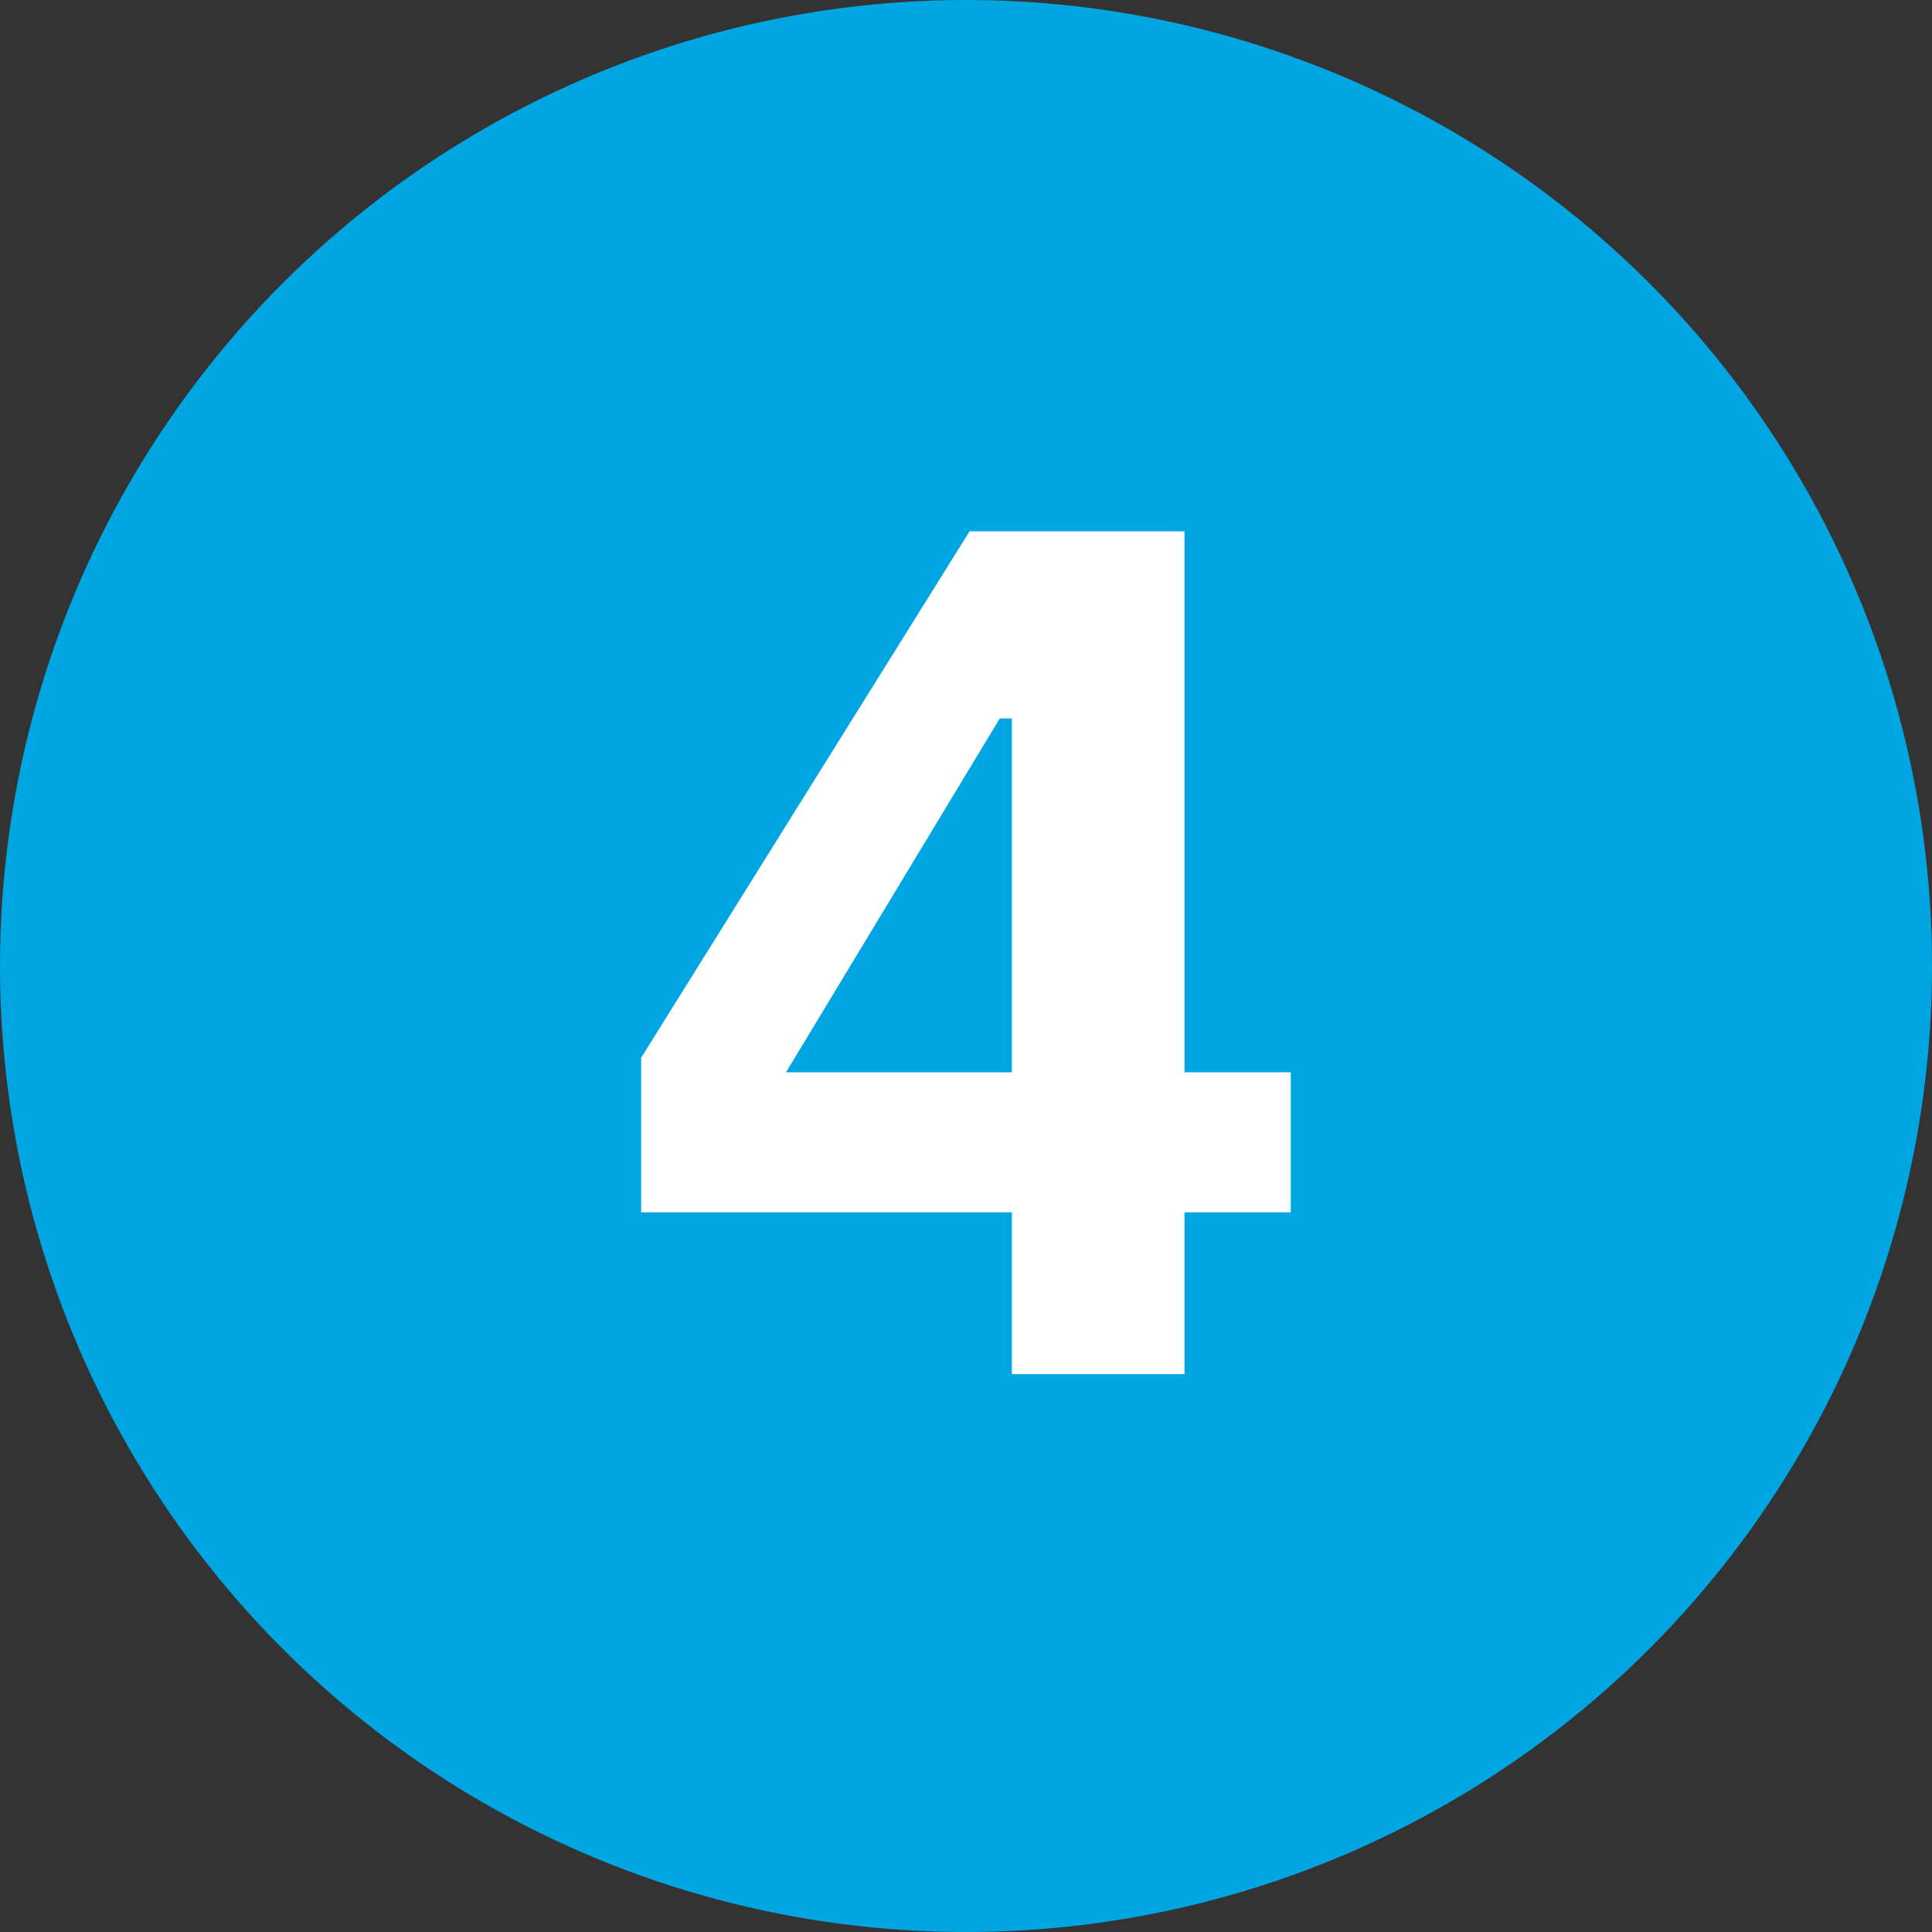
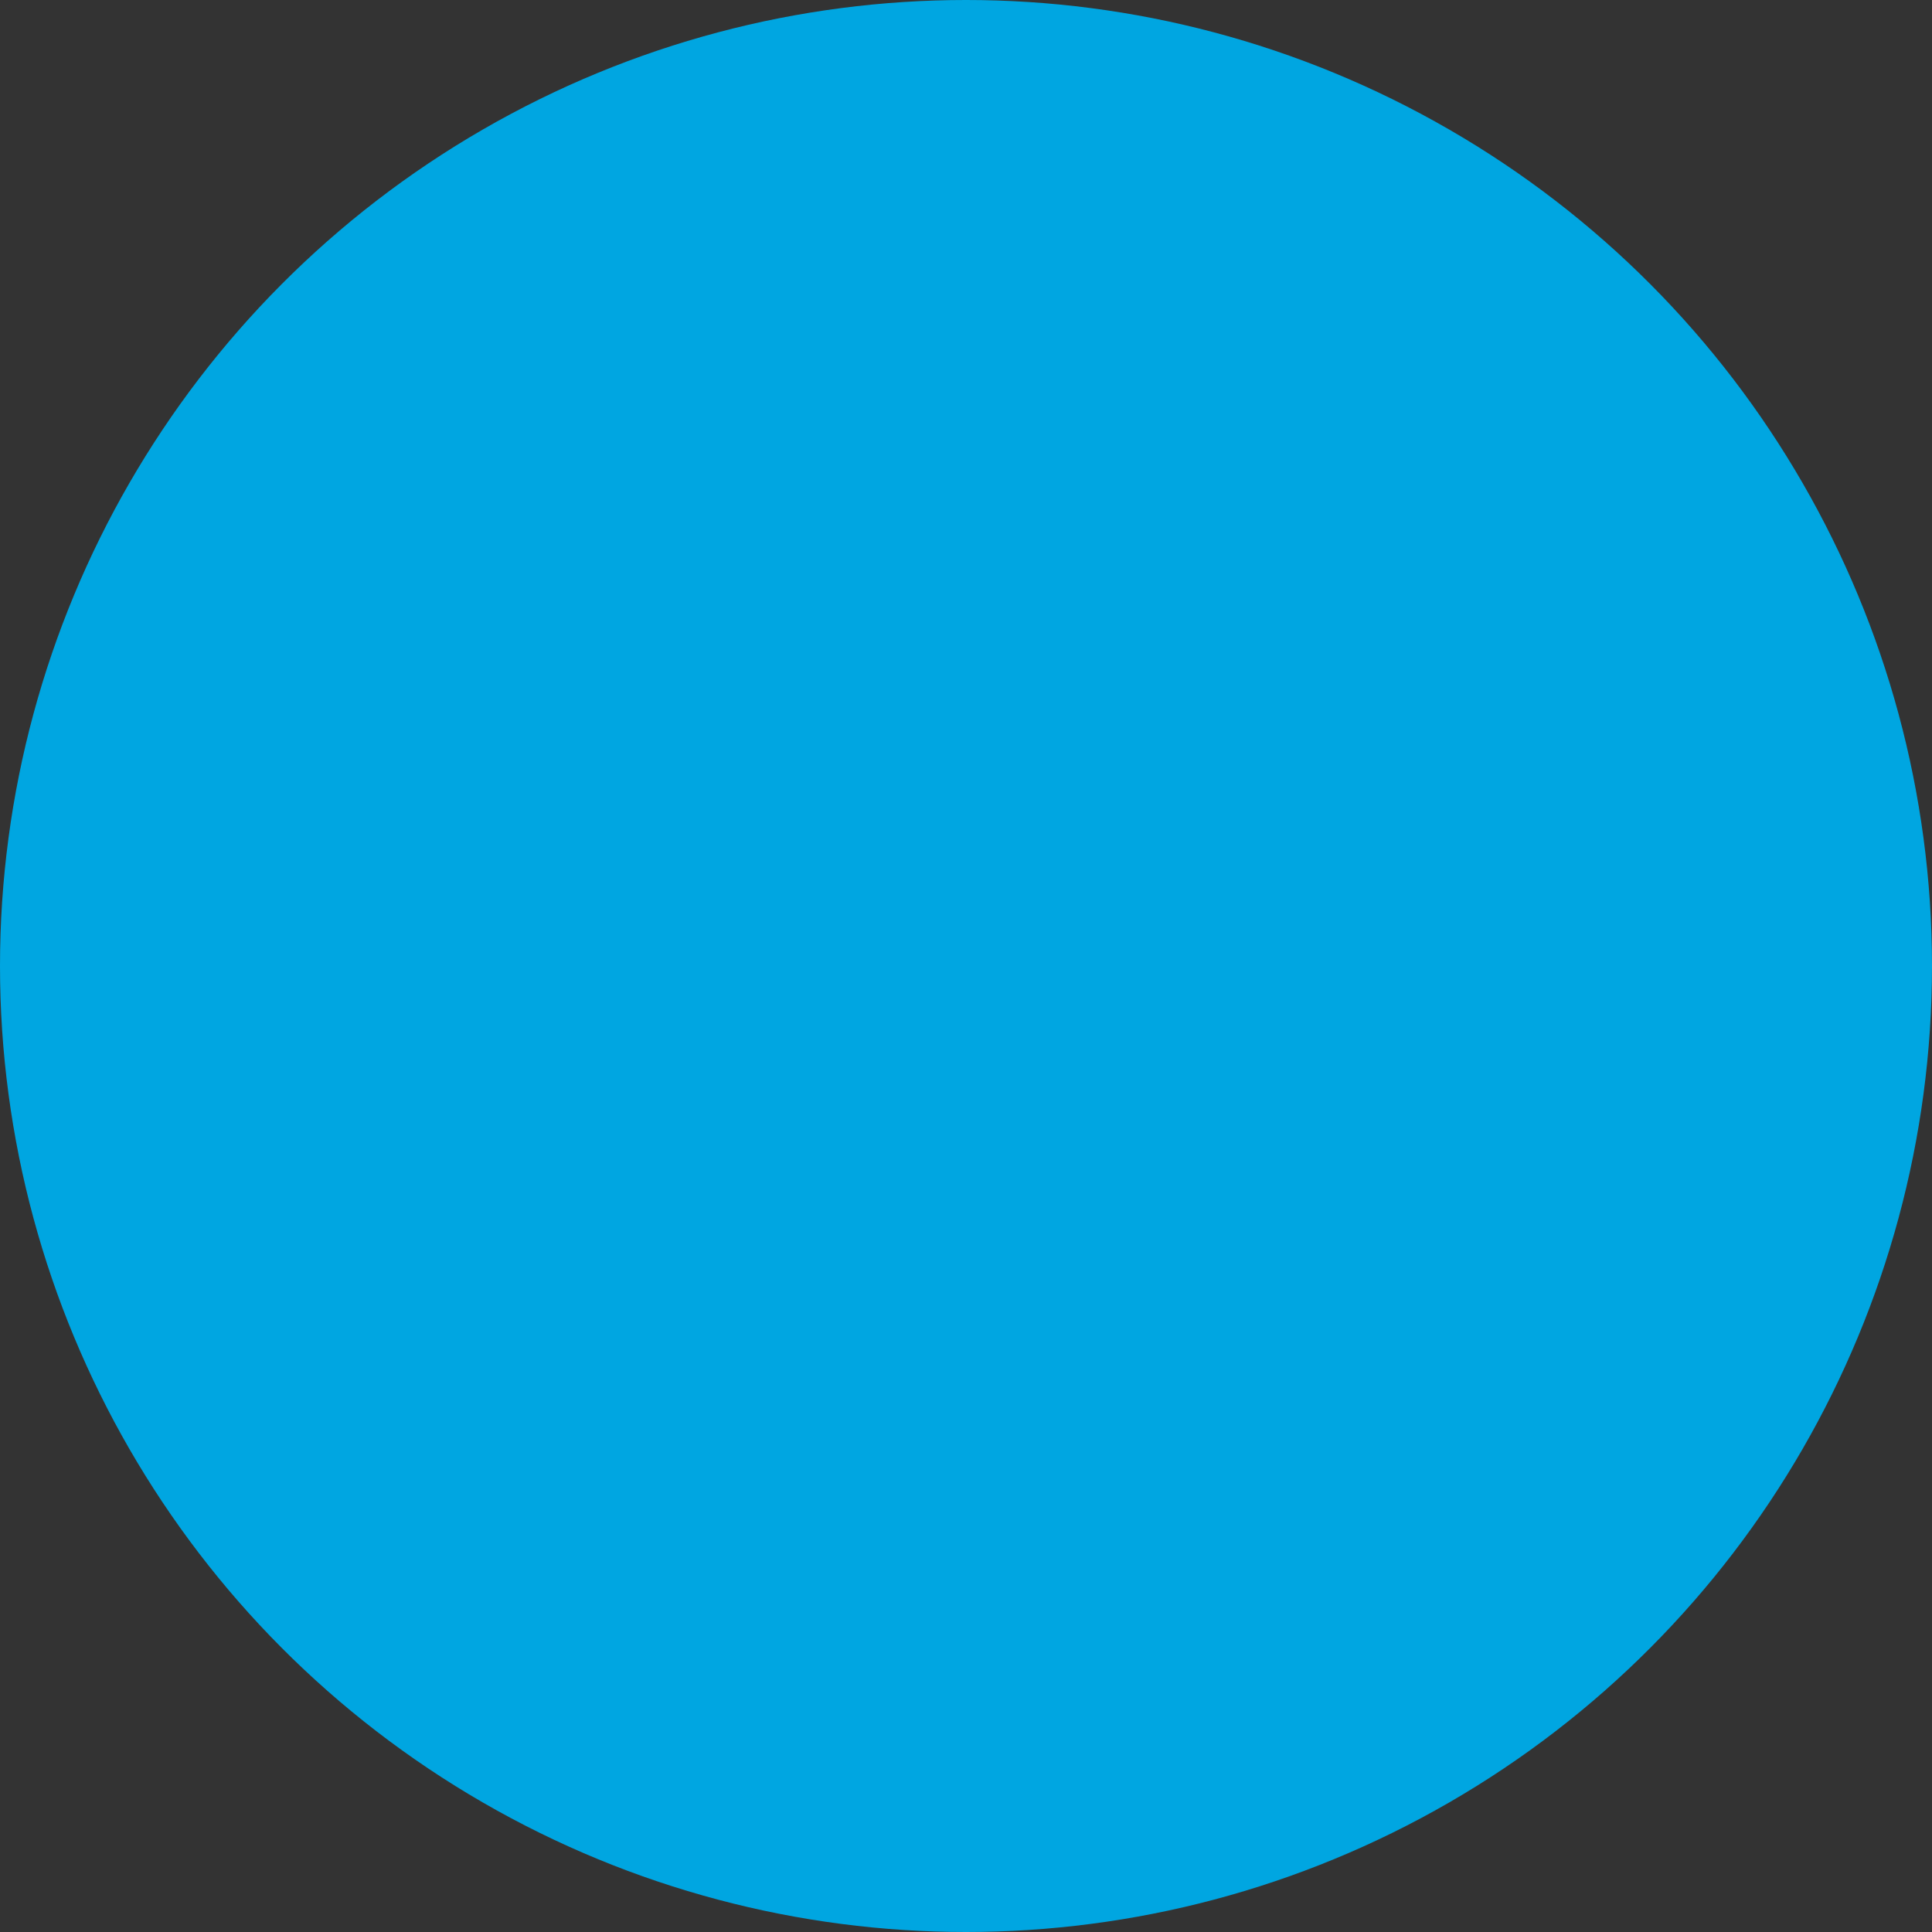
<svg xmlns="http://www.w3.org/2000/svg" version="1.1" width="40" height="40" viewBox="0 0 40 40" fill="none">
  <rect x="0" y="0" width="40" height="40" fill="#333333" stroke="none" />
  <circle cx="20" cy="20" r="20" fill="#00A6E1" />
-   <path d="M20.949 28.45V25.1H13.274V21.9L20.074 11H24.524V22.2H26.724V25.1H24.524V28.45H20.949ZM16.274 22.2H20.949V14.875H20.699L16.274 22.2Z" fill="white" />
</svg>